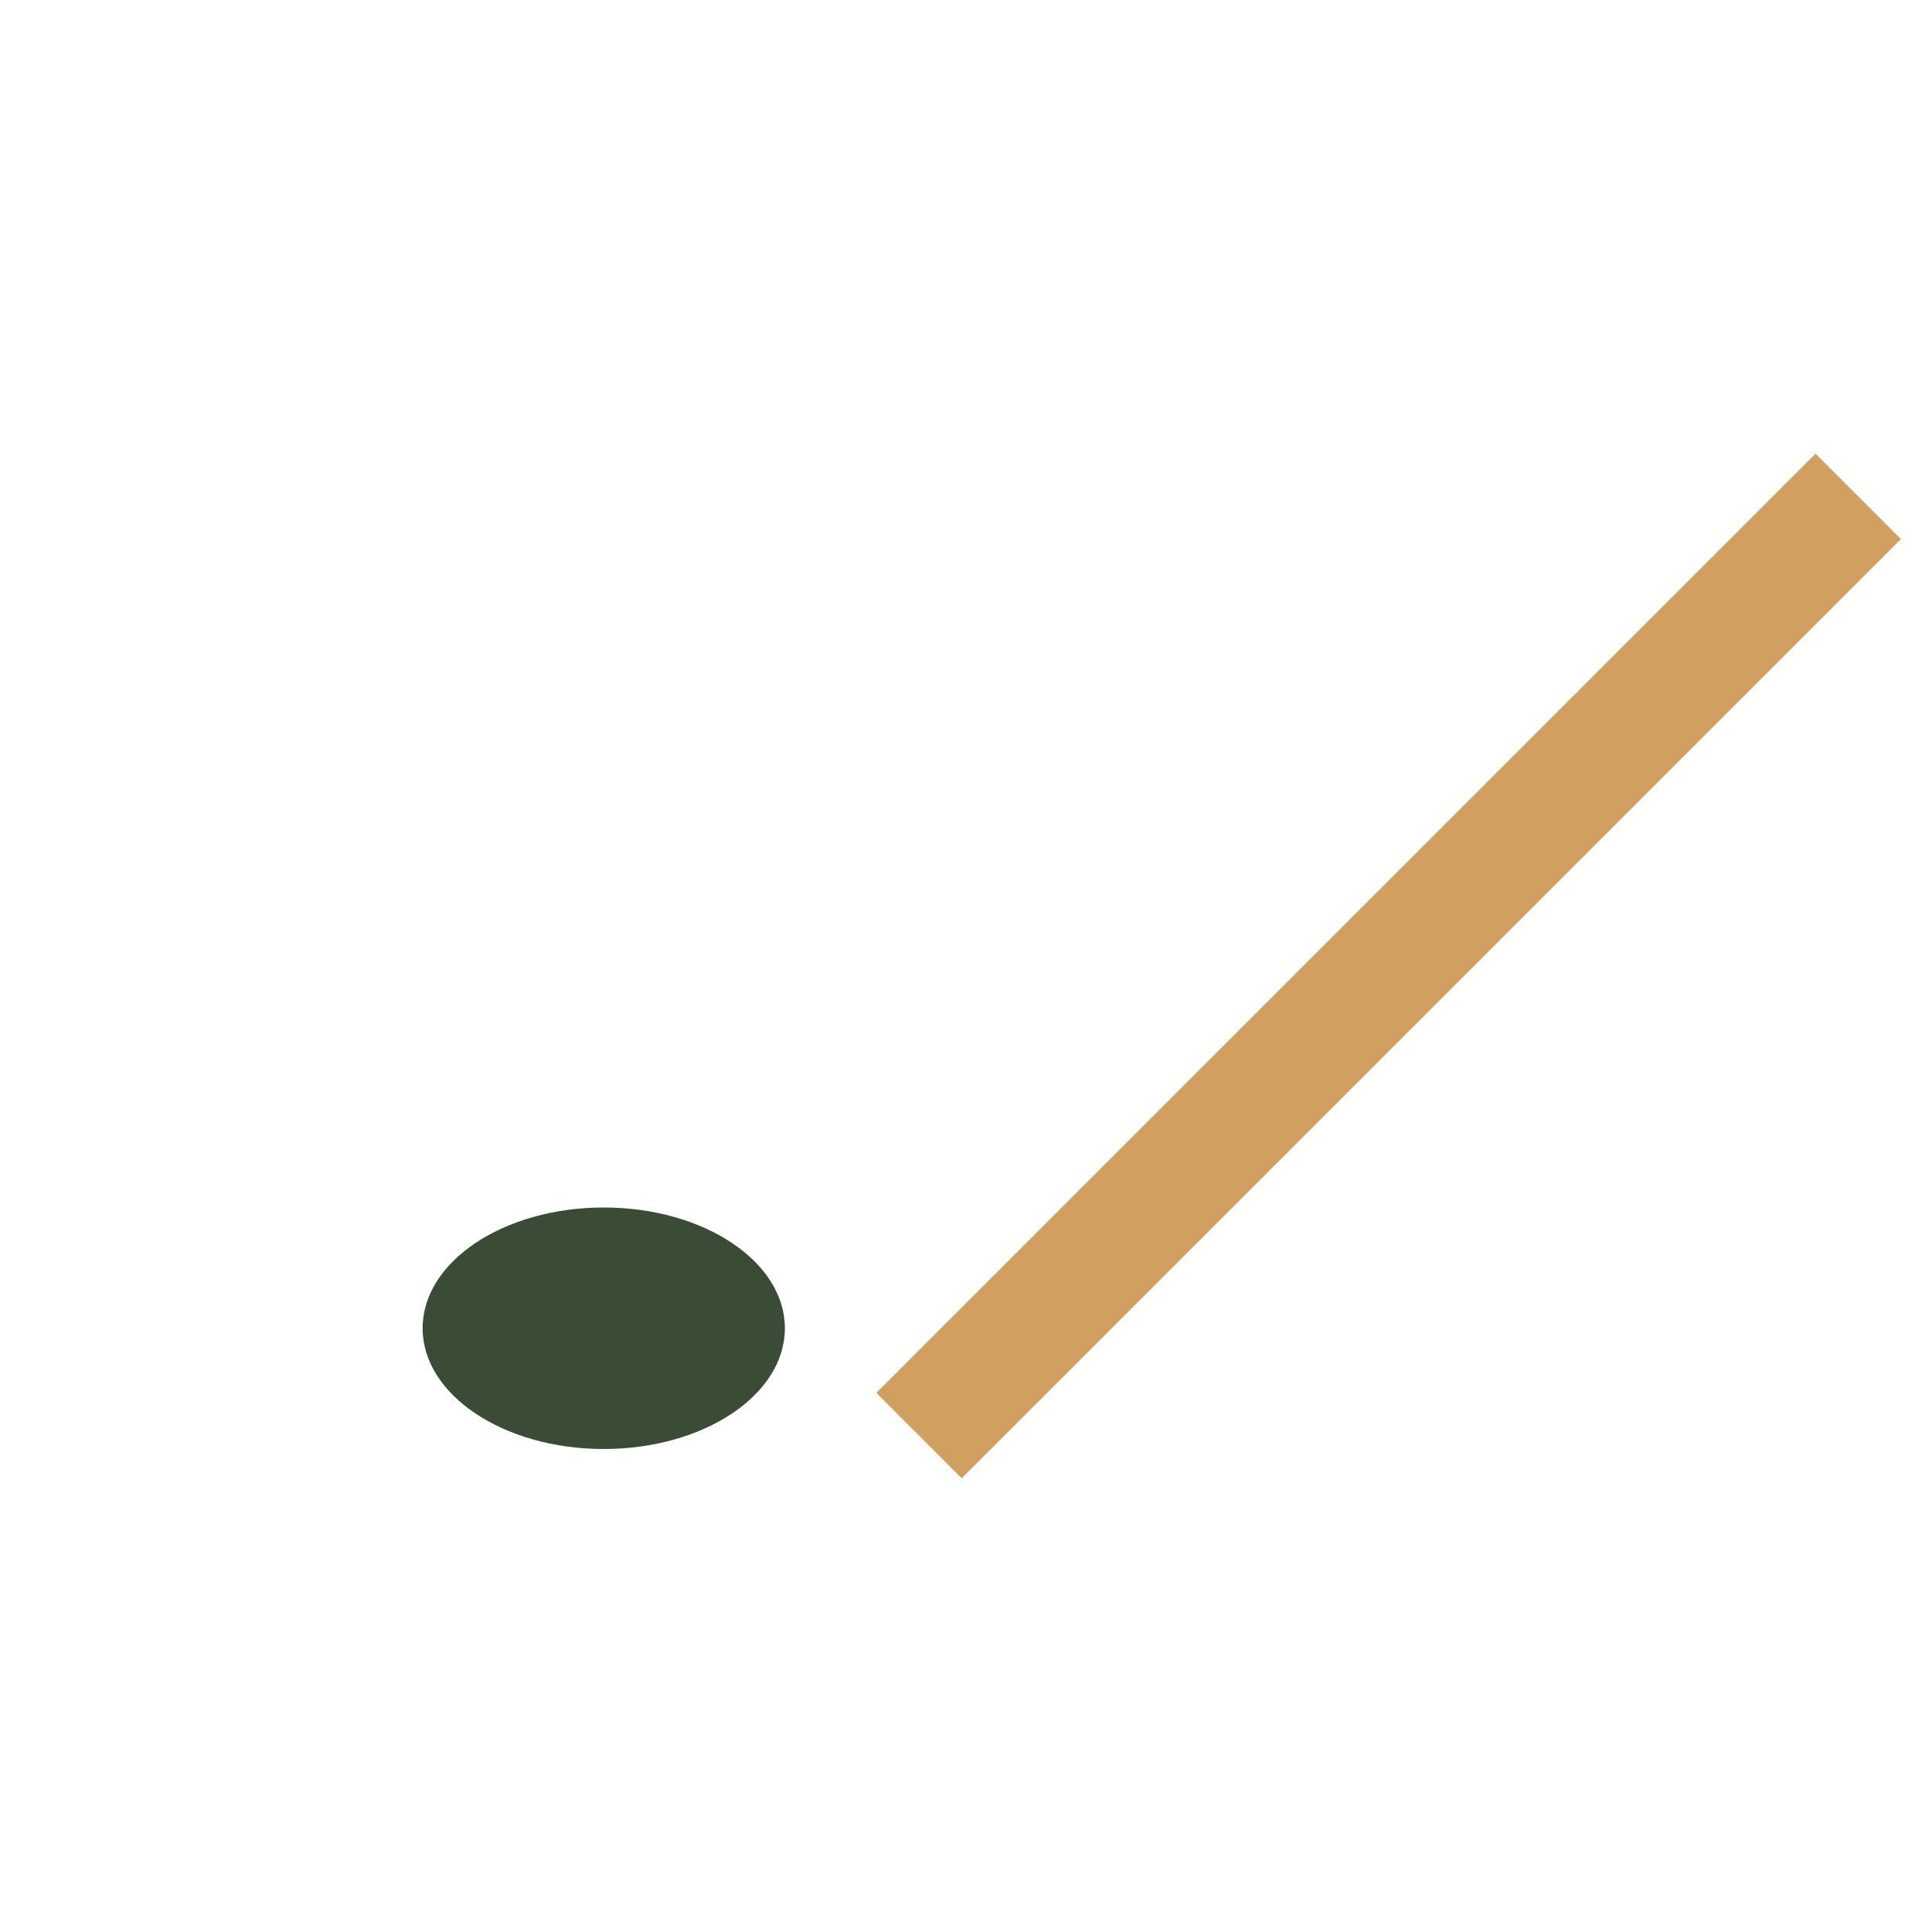
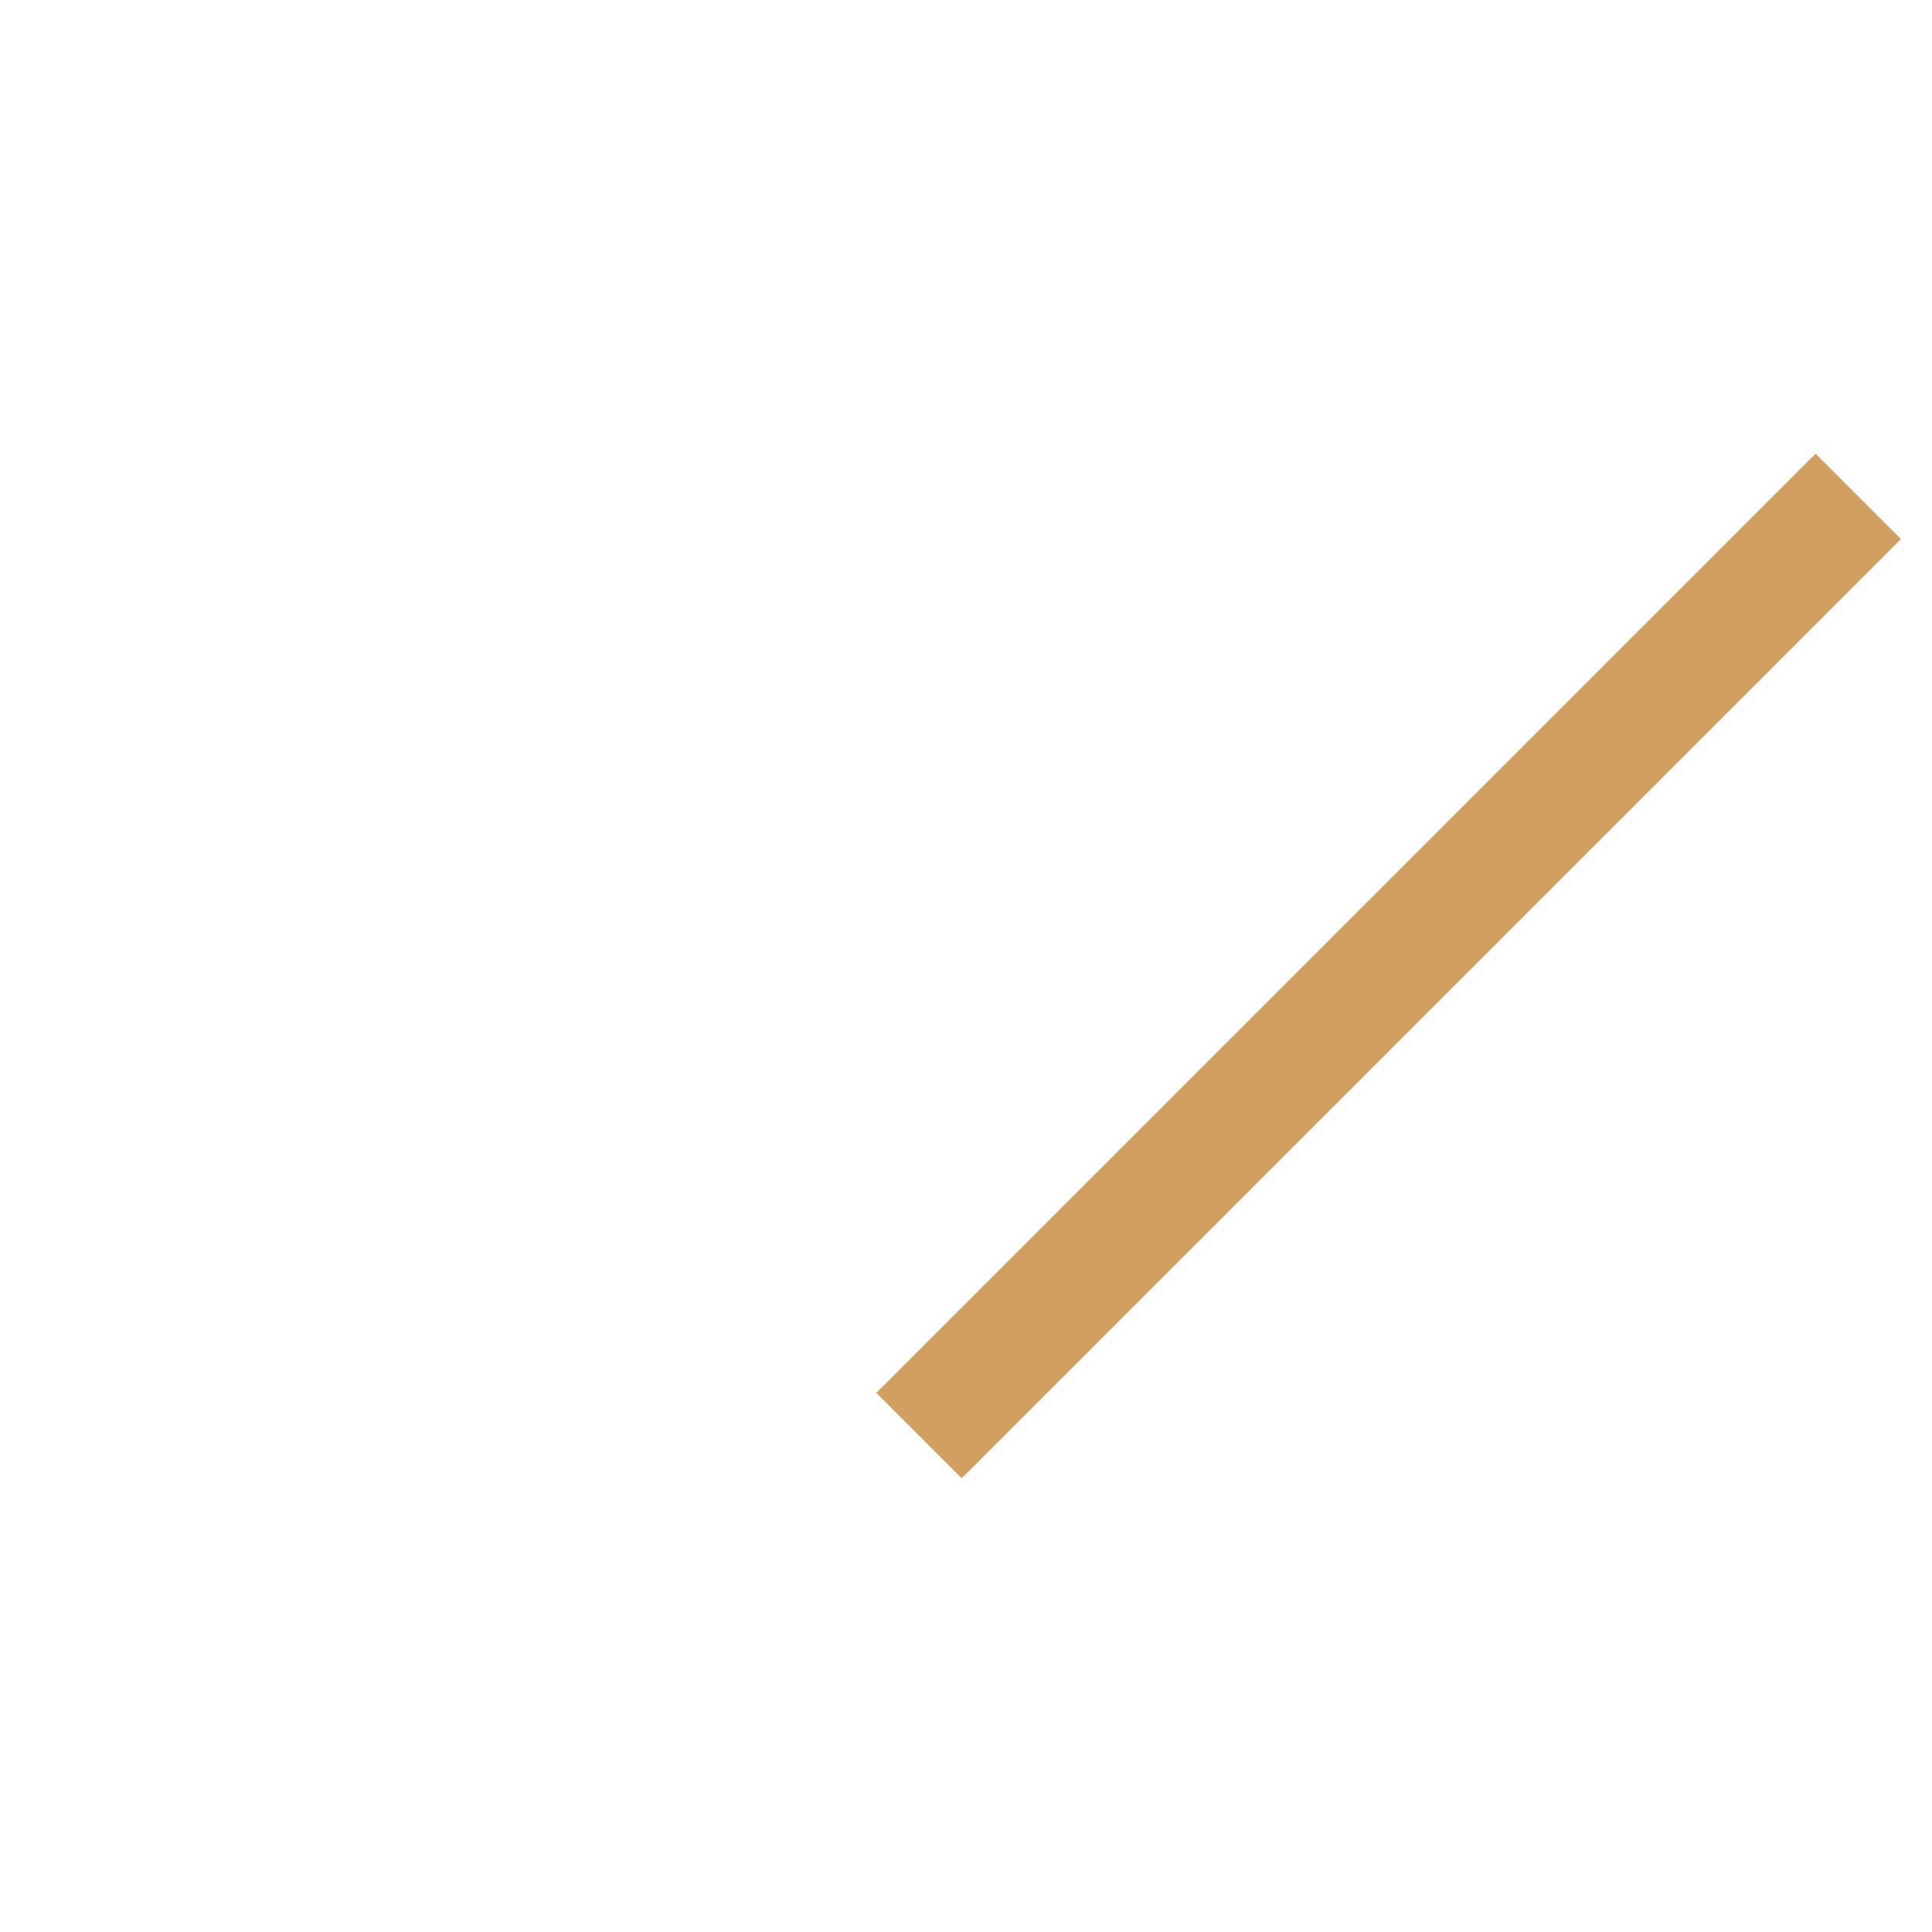
<svg xmlns="http://www.w3.org/2000/svg" width="32" height="32" viewBox="0 0 32 32">
  <rect x="22" y="5" width="2" height="22" fill="#D1A061" transform="rotate(45 23 16)" />
-   <ellipse cx="10" cy="22" rx="3" ry="2" fill="#3A4B36" />
</svg>